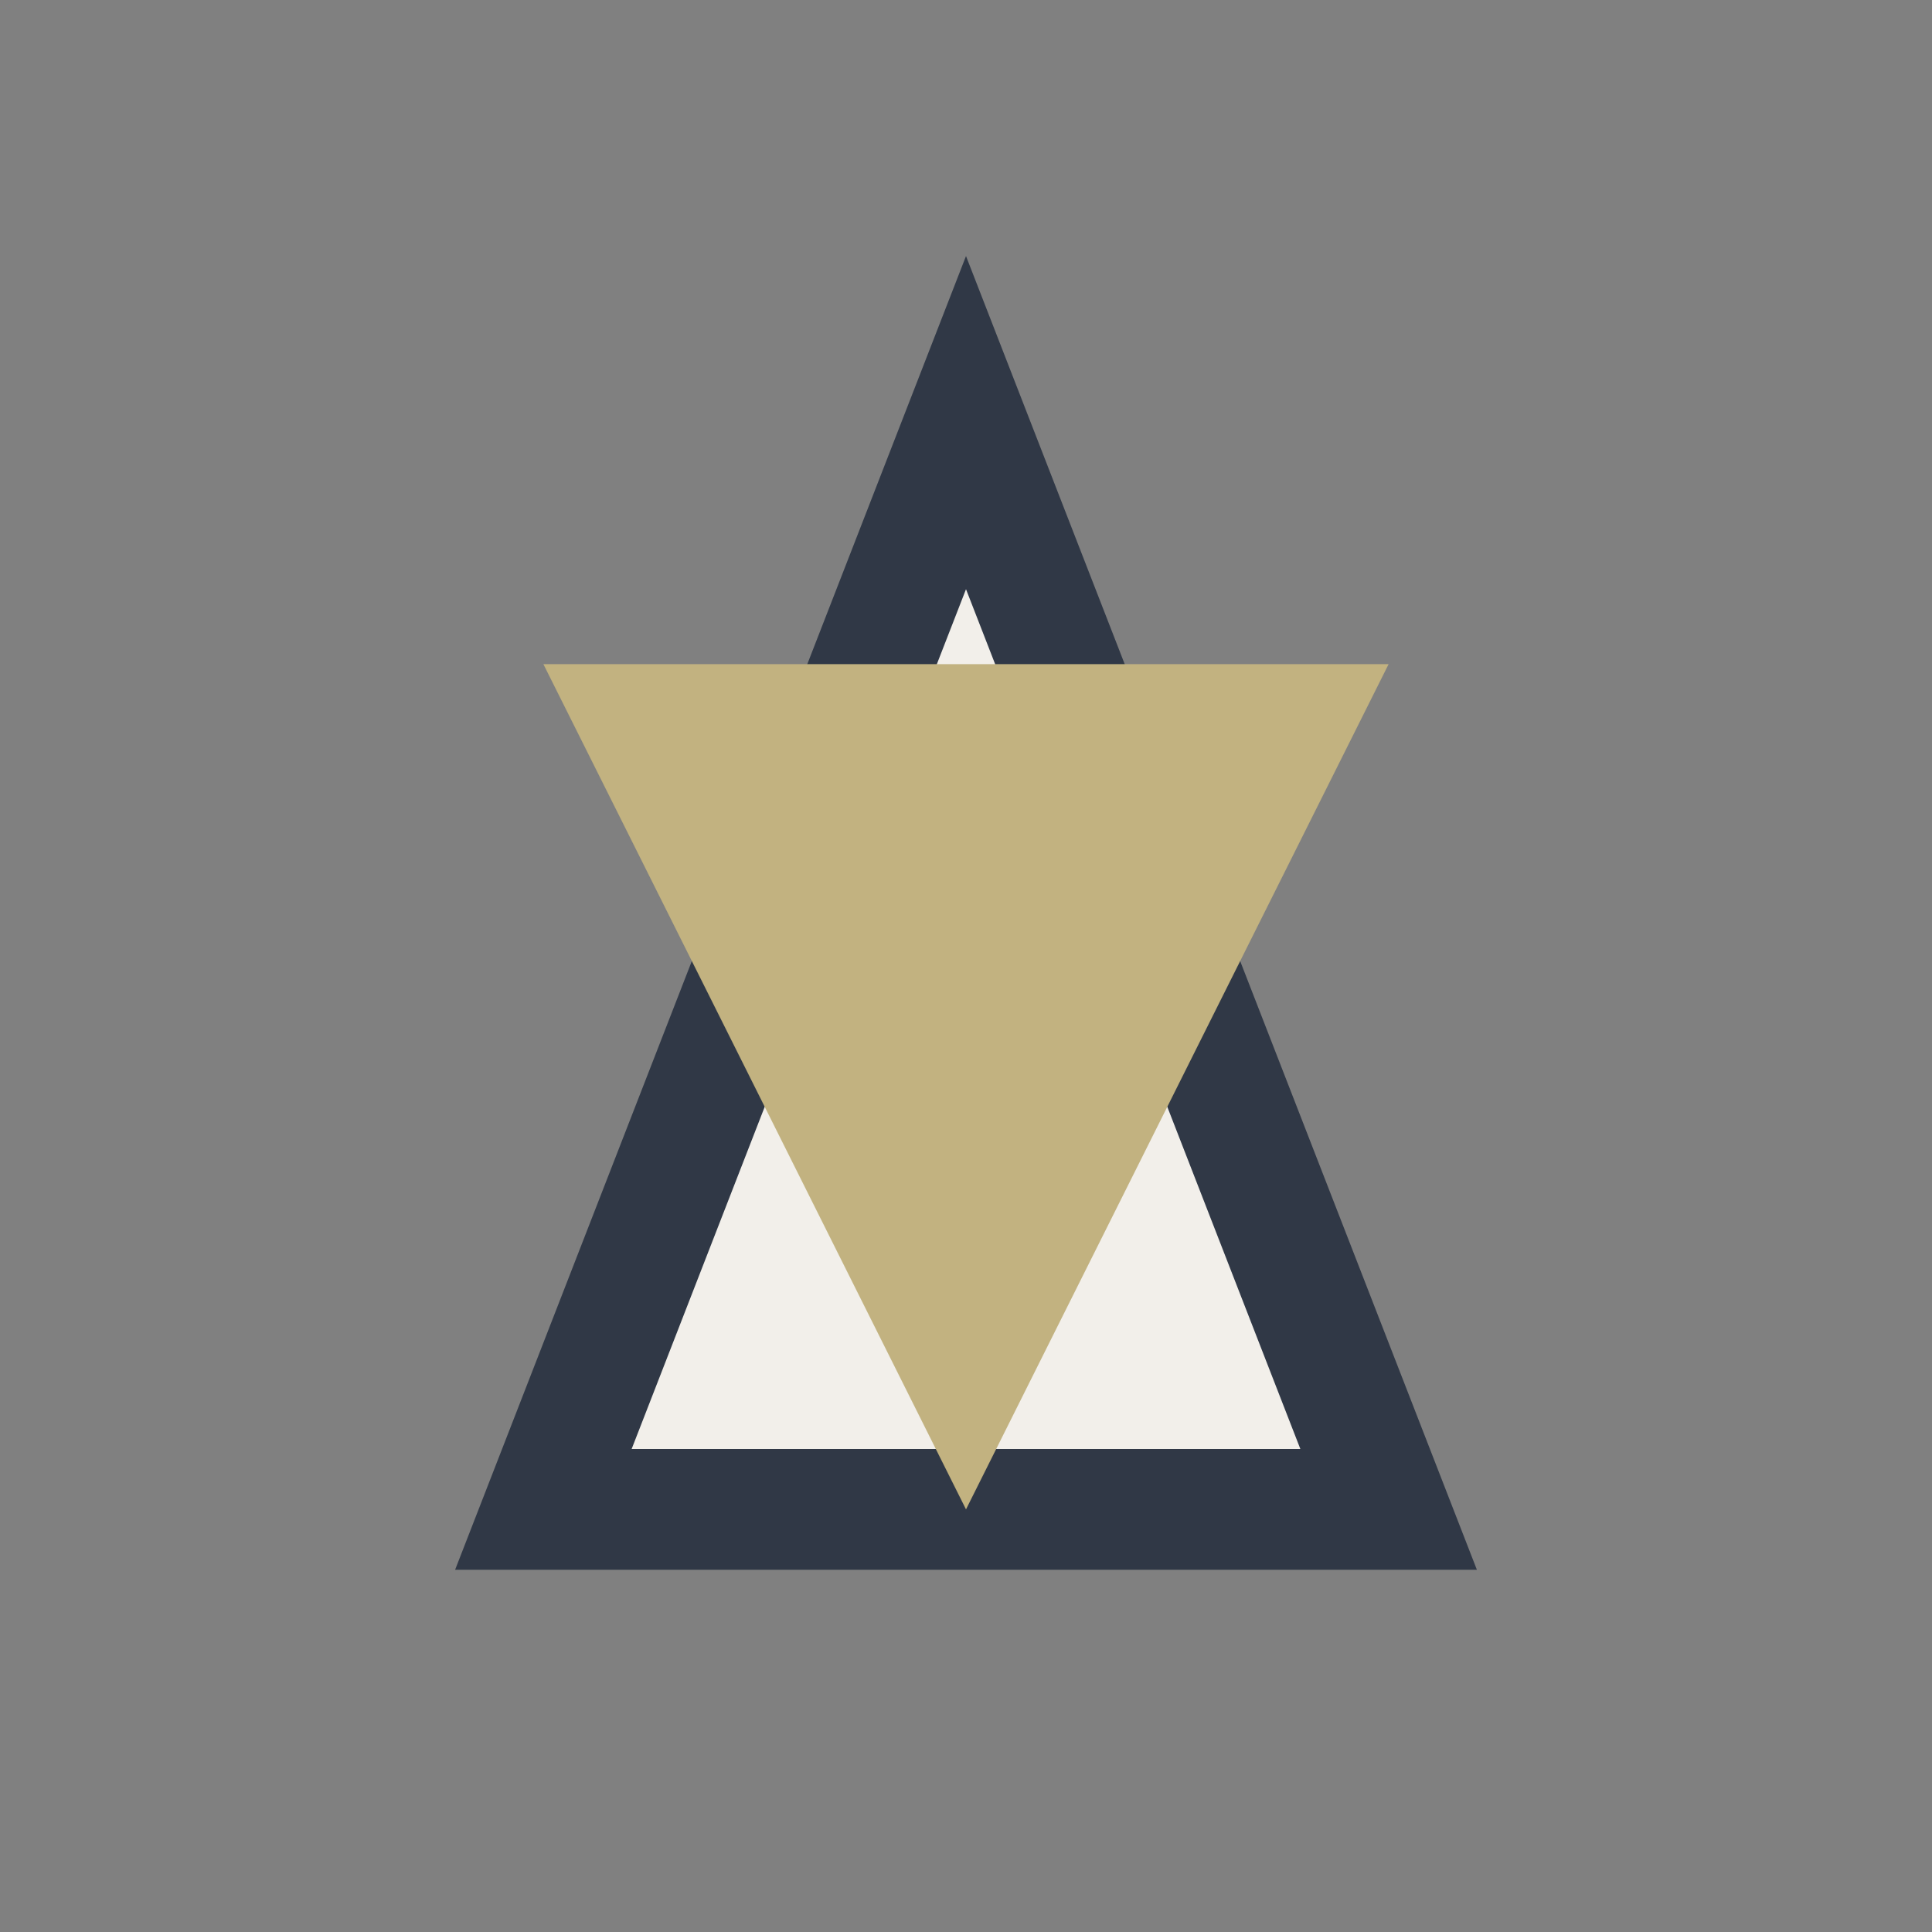
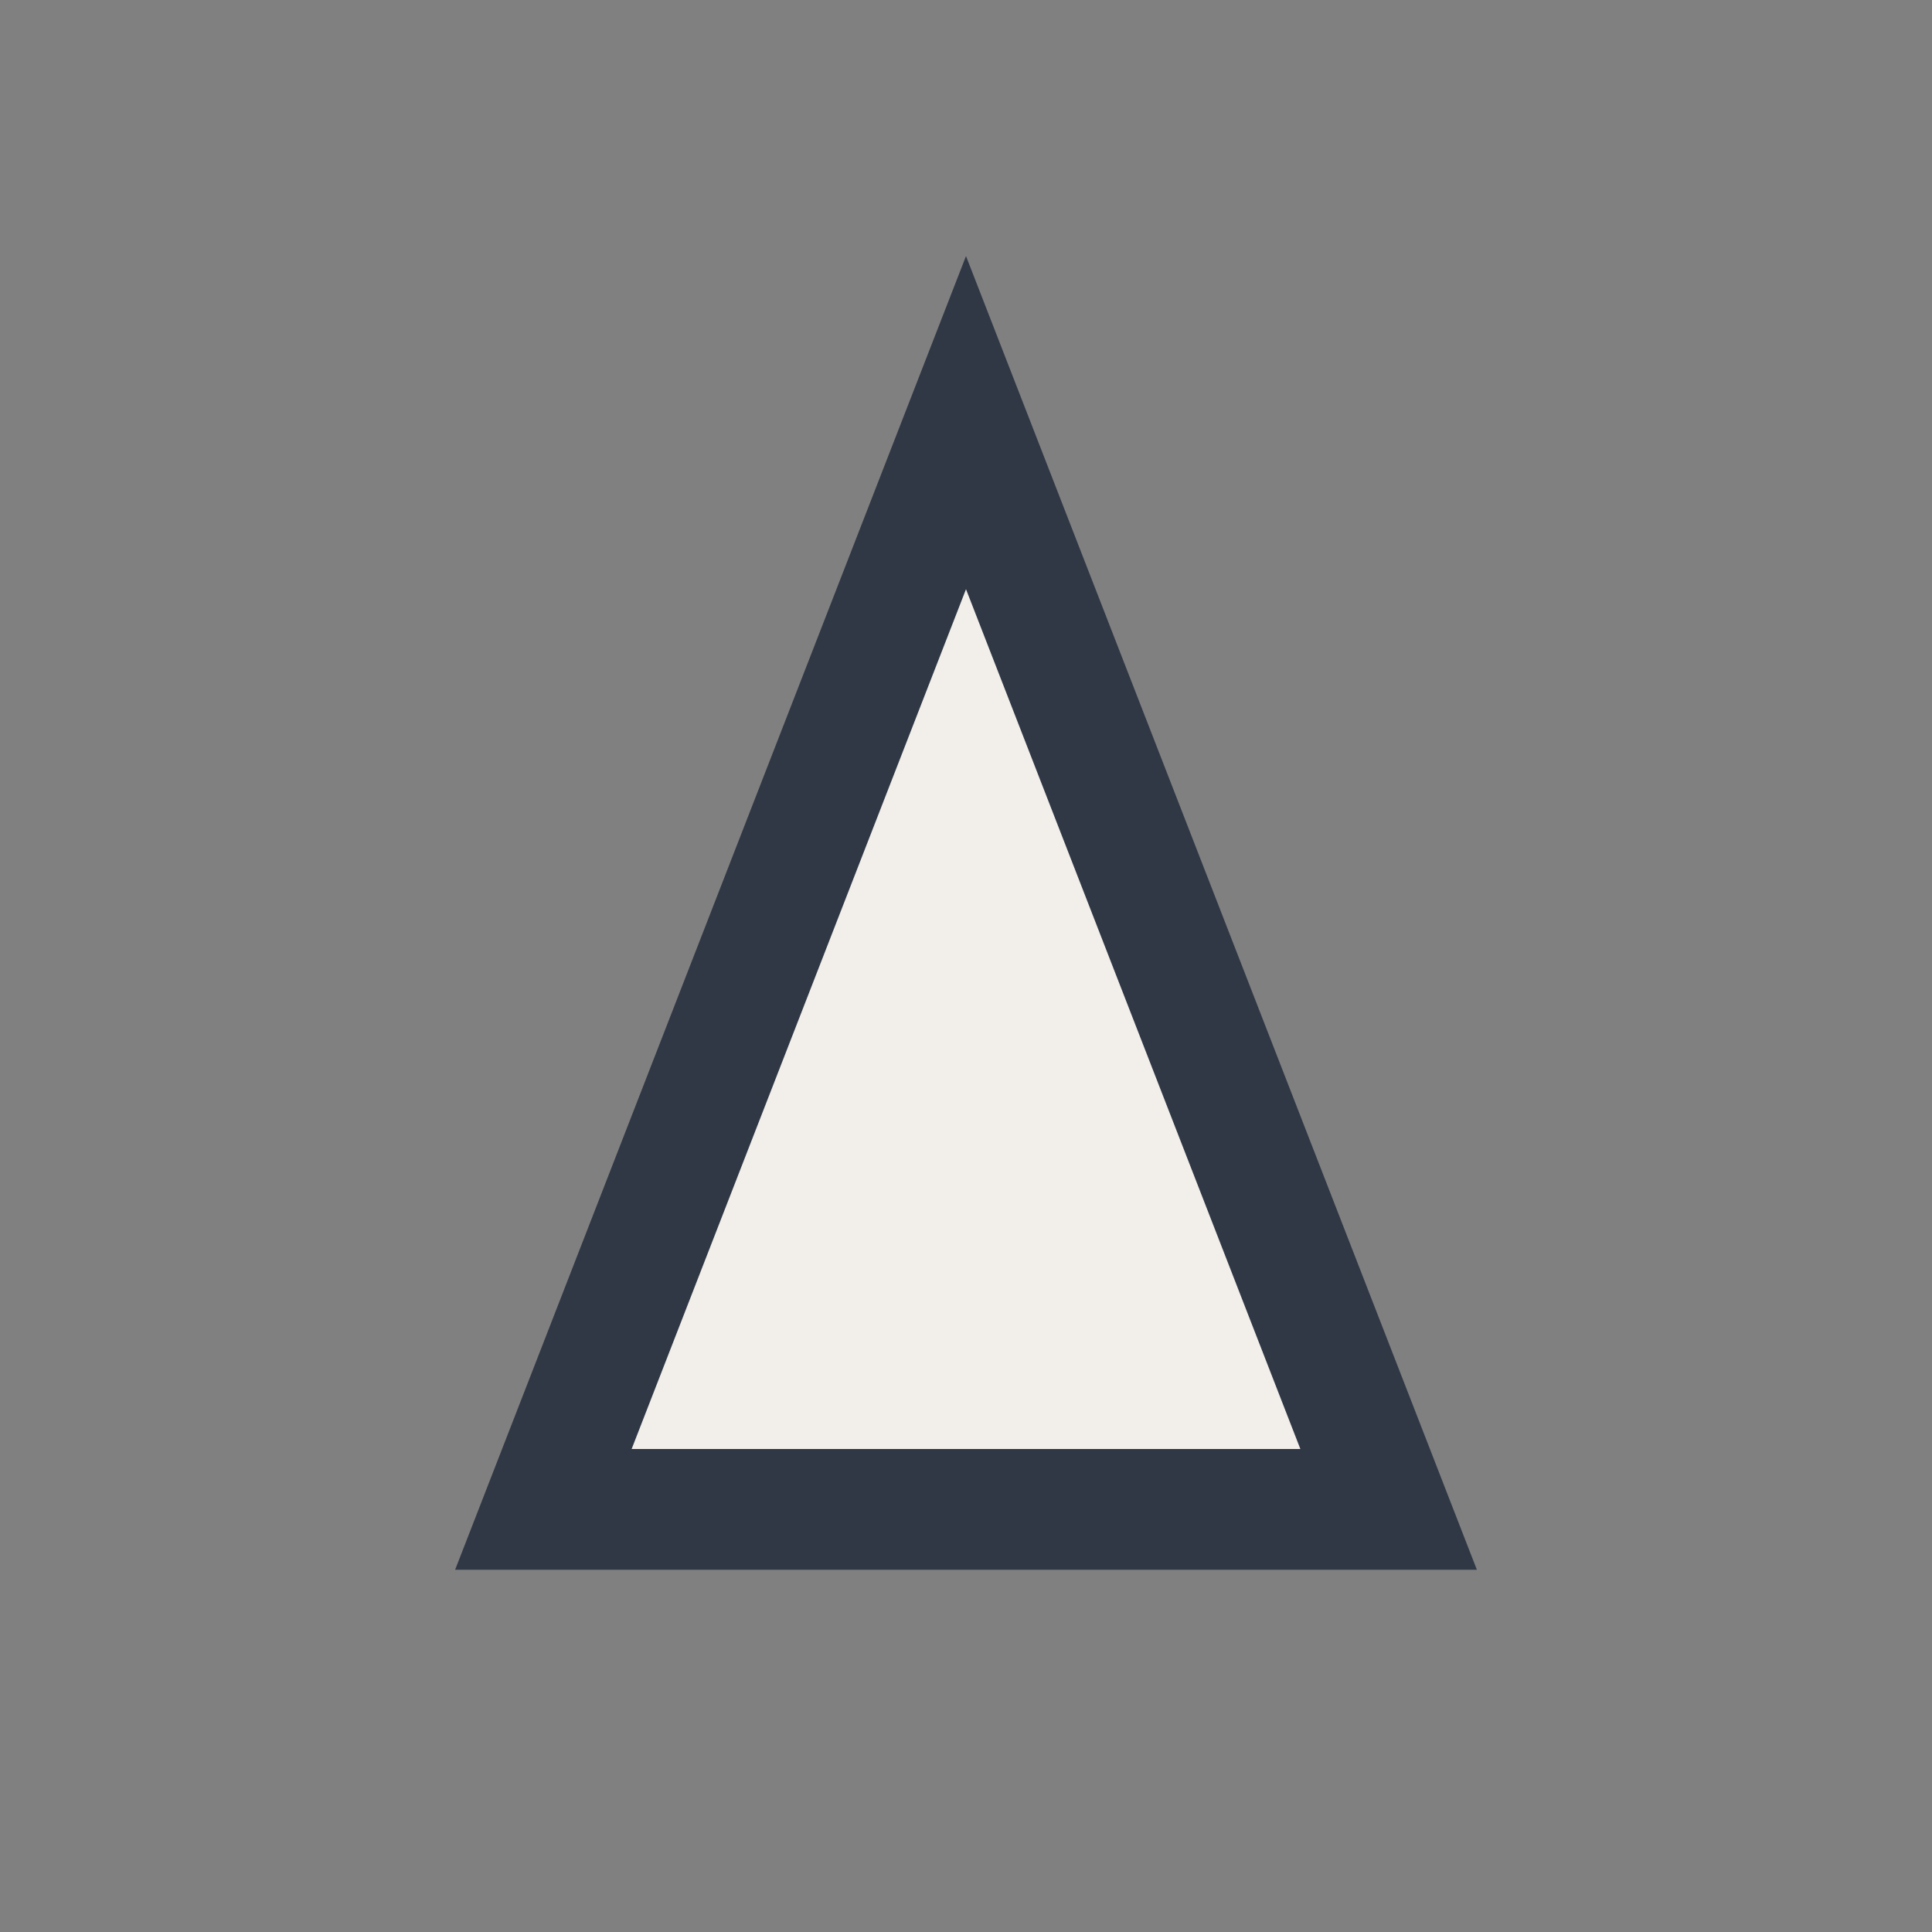
<svg xmlns="http://www.w3.org/2000/svg" width="32" height="32" viewBox="0 0 32 32">
  <rect x="0" y="0" width="32" height="32" fill="#808080" stroke="none" />
  <polygon points="16,7 23,25 9,25" fill="#F2EFEA" stroke="#303846" stroke-width="2" />
-   <polygon points="16,25 23,11 9,11" fill="#C2B280" />
</svg>